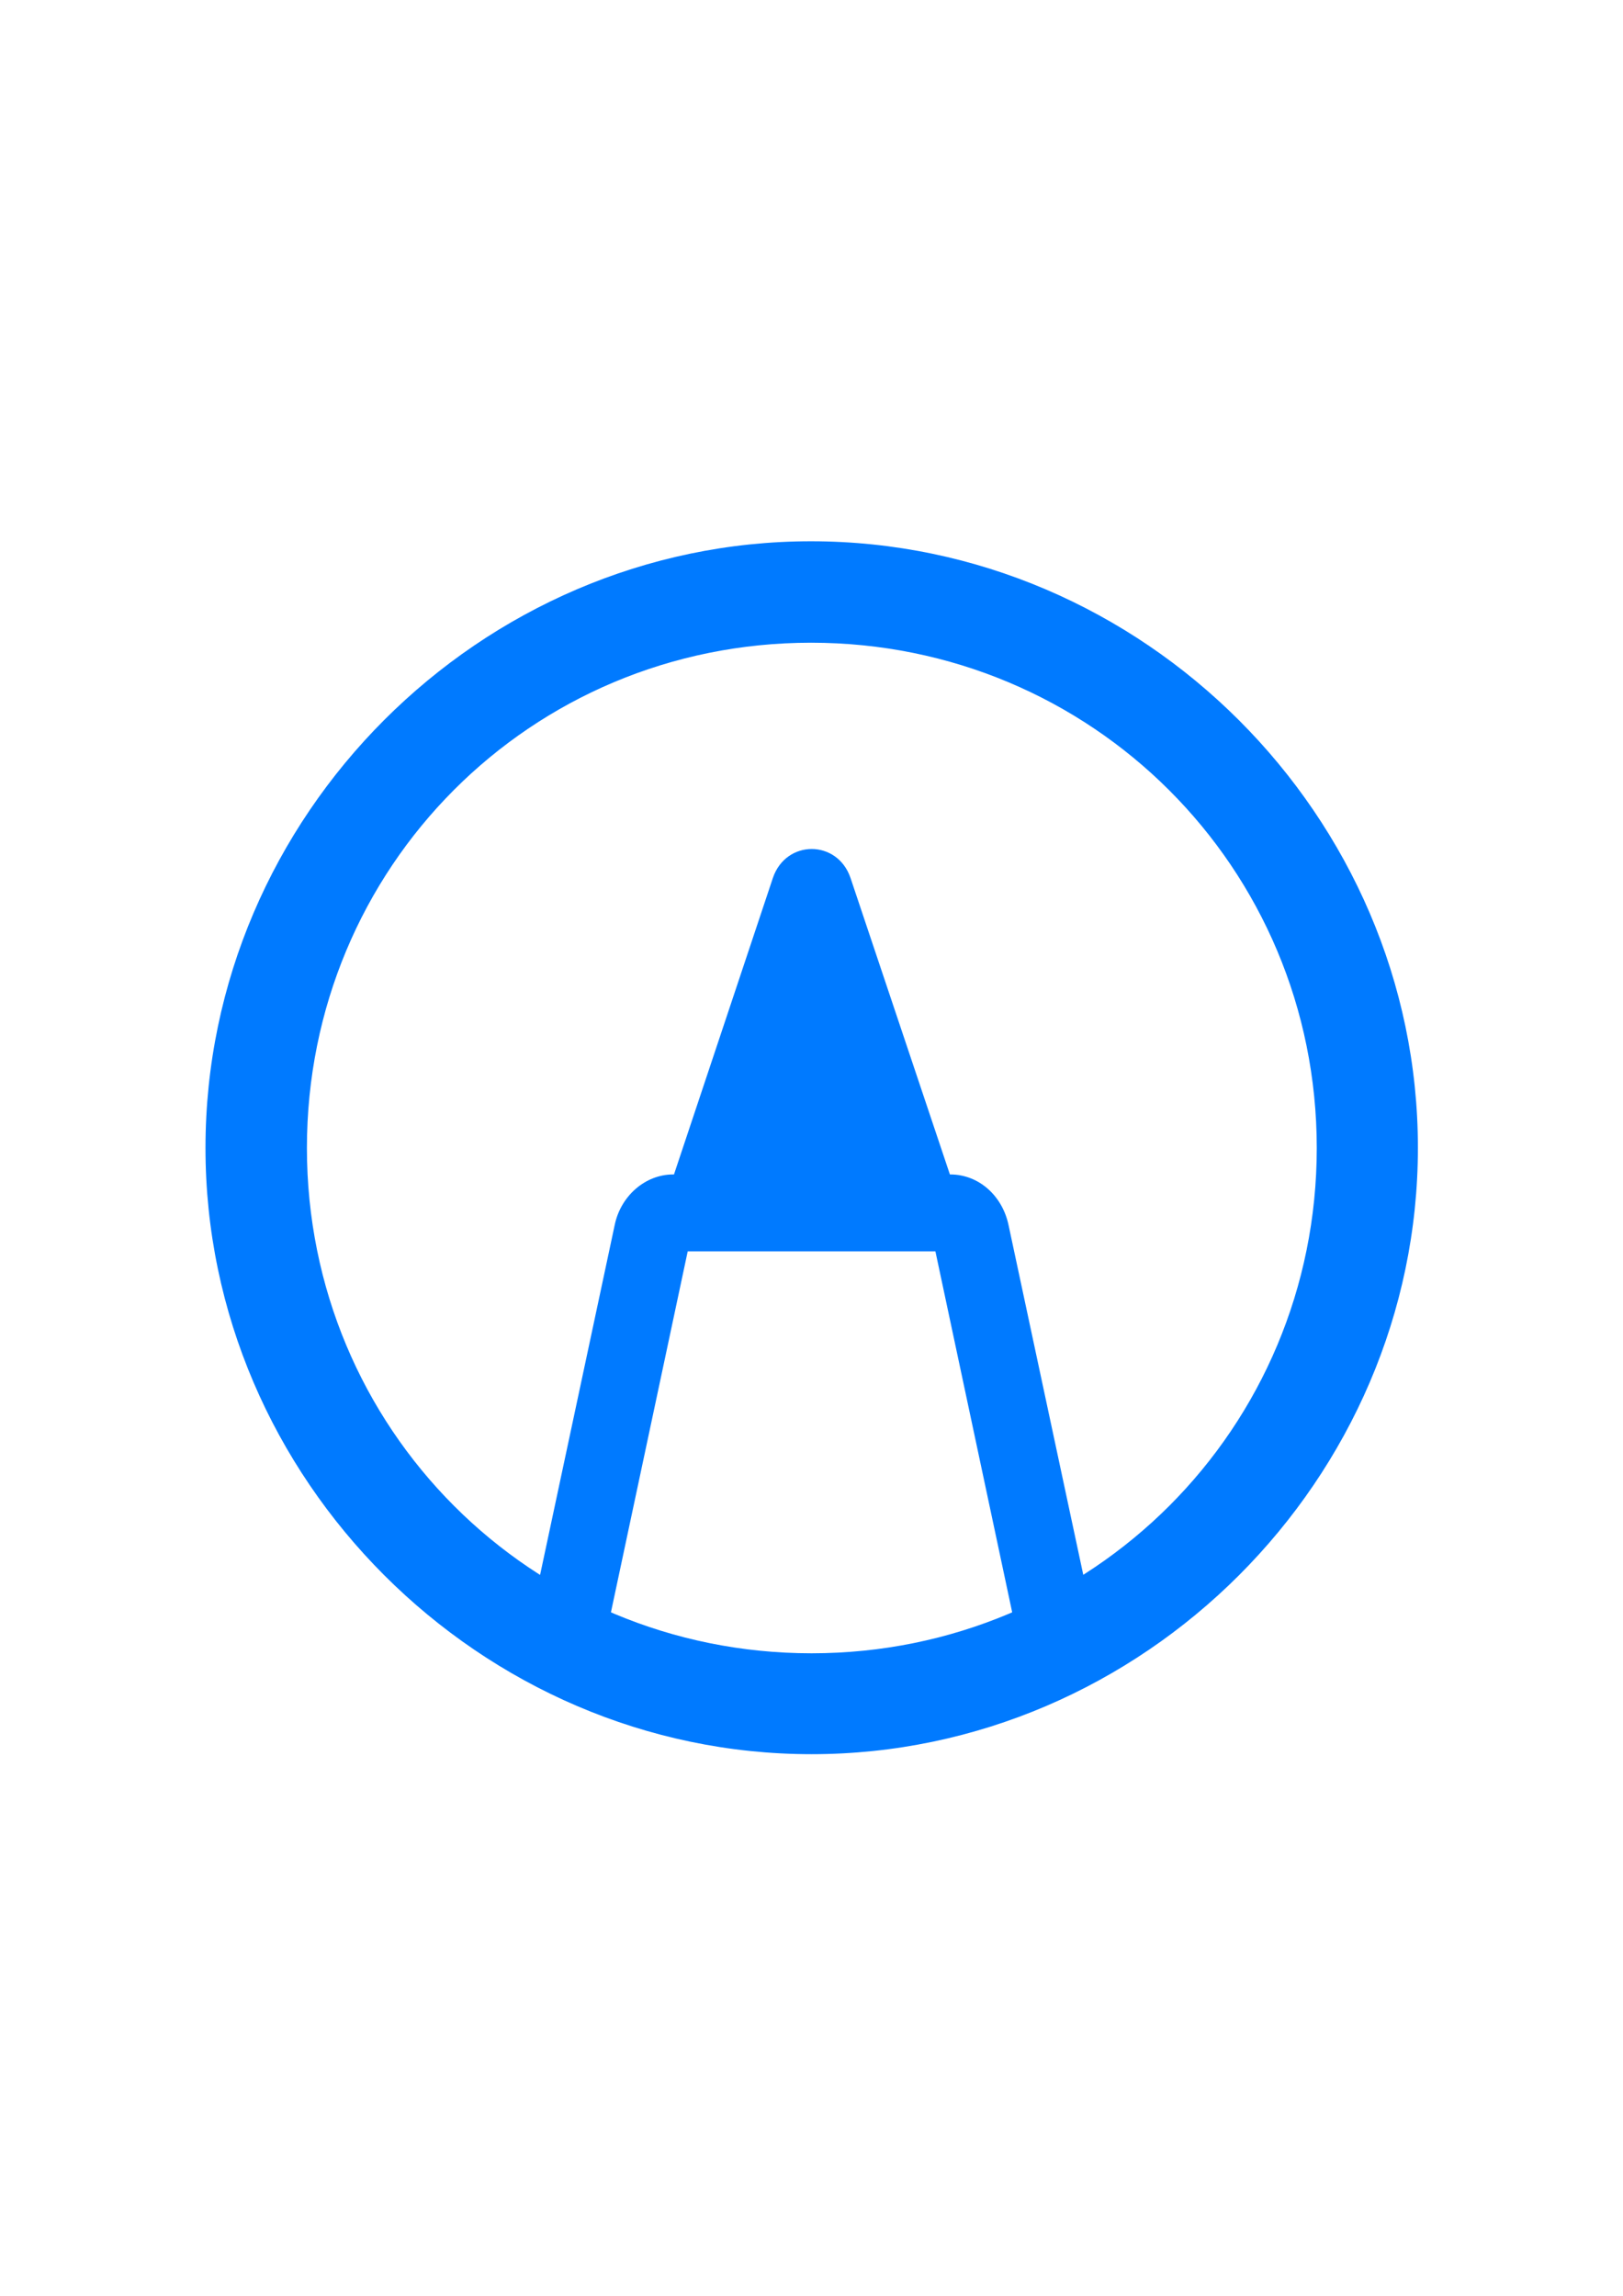
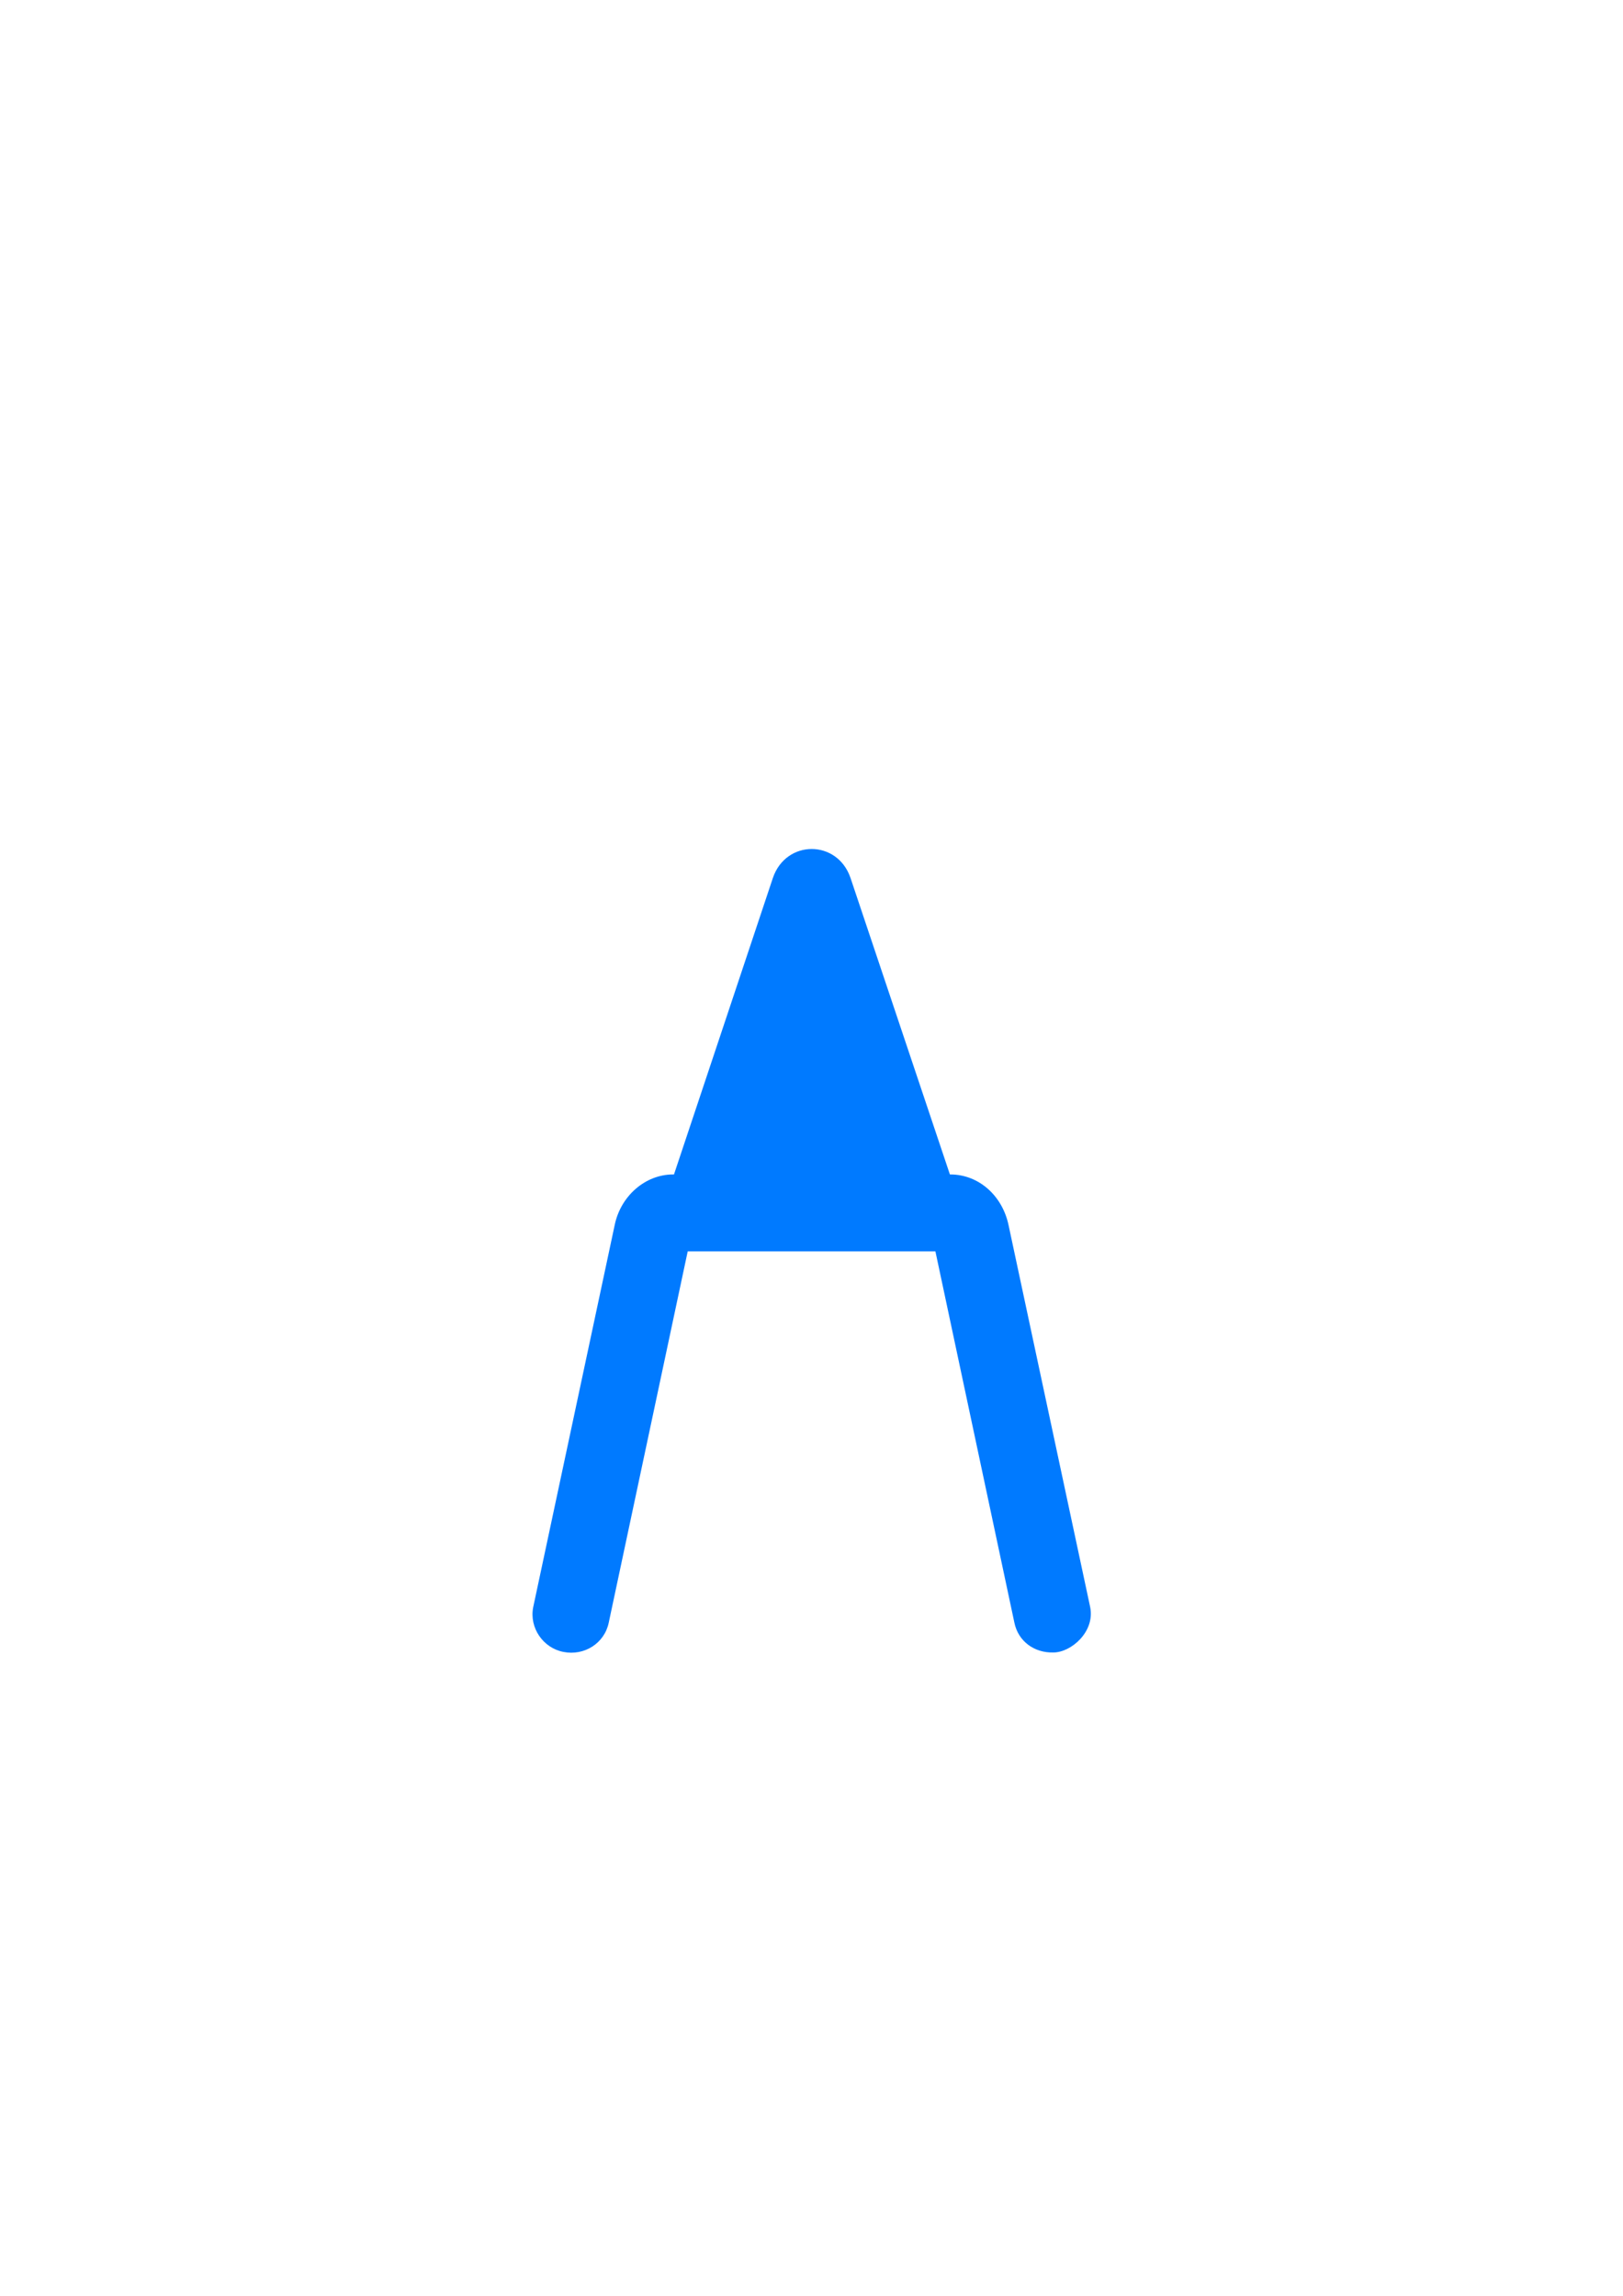
<svg xmlns="http://www.w3.org/2000/svg" version="1.1" id="Lager_1" x="0px" y="0px" viewBox="0 0 595.3 841.9" style="enable-background:new 0 0 595.3 841.9;" xml:space="preserve">
  <style type="text/css">
	.st0{fill:#007AFF;}
</style>
  <g transform="matrix(1,0,0,1,3.773,3.398)">
    <path class="st0" d="M279.7,318.6l-40.8,122.3h110.3l-41-122.3C303.4,304.4,284.5,304.4,279.7,318.6z M382.6,602.6   c6.5,0,15.3-7.6,13.5-16.6l-29.9-139.9c-2.2-10.9-10.9-18.8-21.4-18.8H243.1c-10.2,0-19.2,7.9-21.4,18.5L191.8,586   c-1.5,7.6,3.7,15,11.1,16.4c7.6,1.5,15-3.1,16.6-10.7l29.4-138.2l-2.8,2H342l-3.1-2l29.4,138.2   C369.7,598.5,375.6,602.8,382.6,602.6z" />
-     <path class="st0" d="M293.9,639.9c121.6,0,222.4-100.9,222.4-222.4c0-121.6-100.9-222.4-222.6-222.4   c-121.4,0-222.1,100.7-222.1,222.4C71.5,539,172.4,639.9,293.9,639.9z M293.9,602.9c-102.9,0-185.1-82.4-185.1-185.3   c0-102.9,82-185.3,184.9-185.3s185.5,82.4,185.5,185.3C479.2,520.4,396.8,602.9,293.9,602.9z" />
  </g>
</svg>